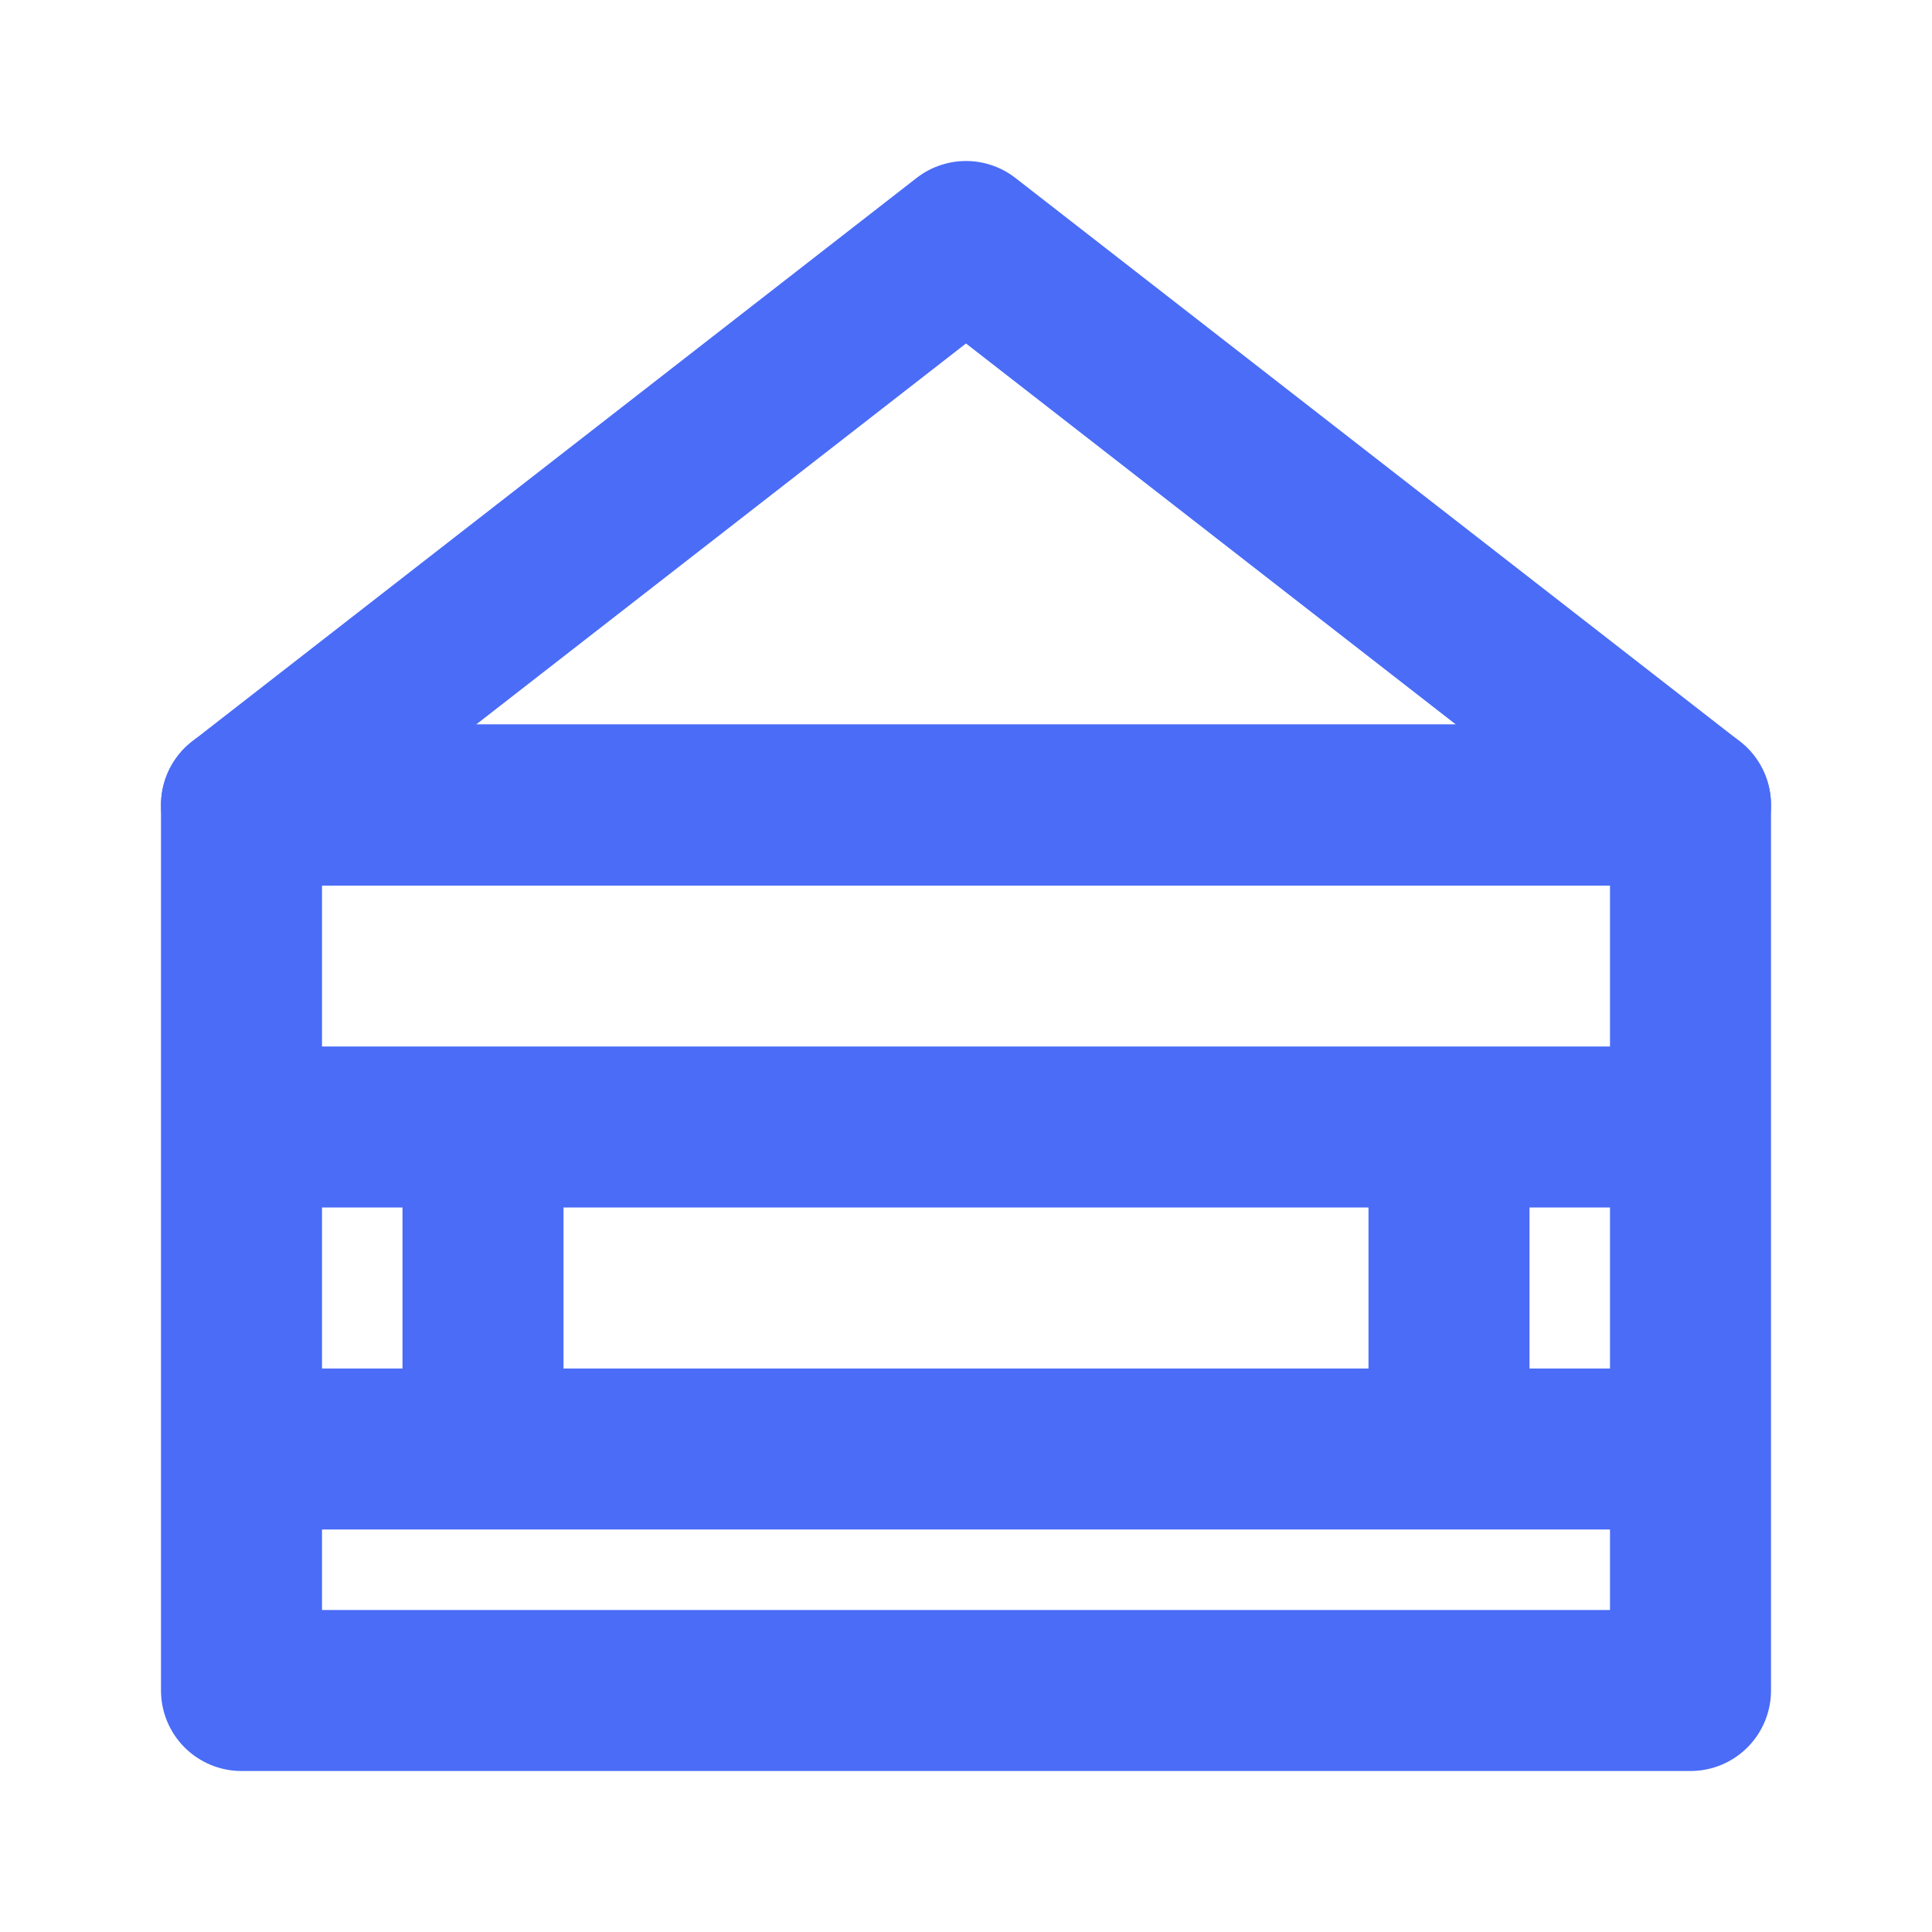
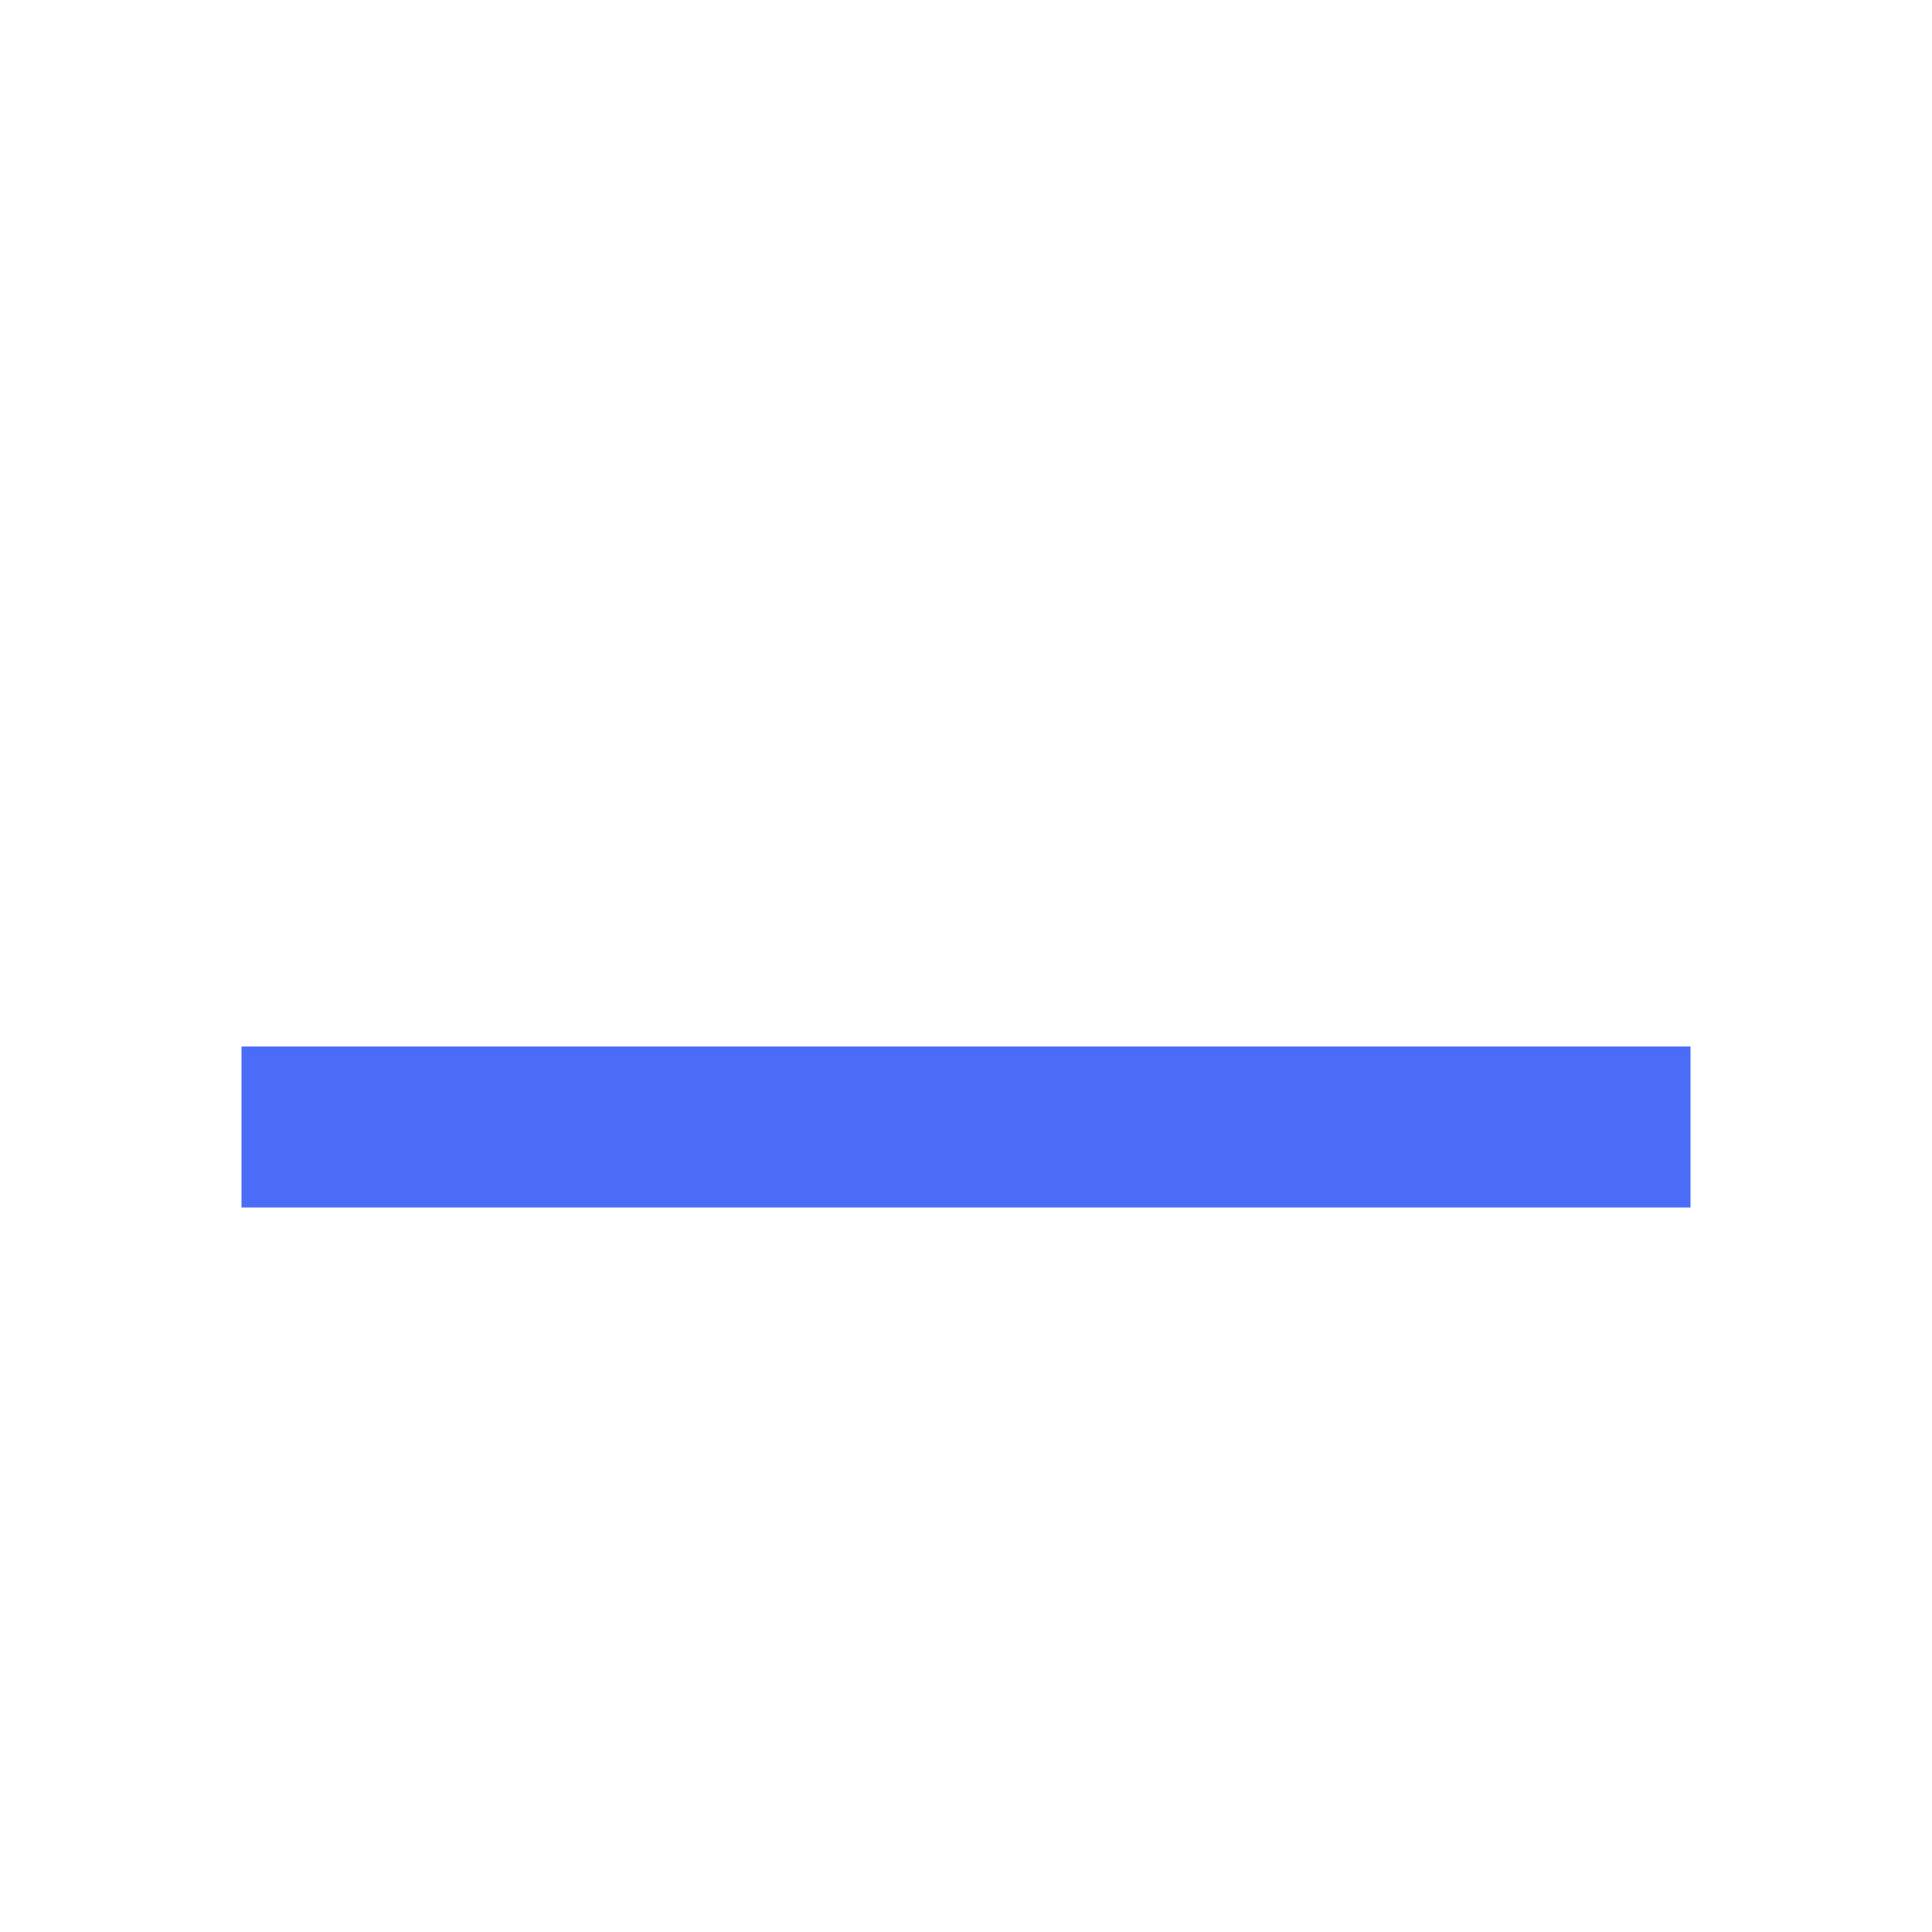
<svg xmlns="http://www.w3.org/2000/svg" width="24" height="24" viewBox="0 0 24 24" fill="none">
-   <path d="M3 10H21V21H3V10Z" stroke="#4A6CF7" stroke-width="2" stroke-linejoin="round" />
  <path d="M3 14H21" stroke="#4A6CF7" stroke-width="2" />
-   <path d="M3 18H21" stroke="#4A6CF7" stroke-width="2" />
-   <path d="M6 14V18" stroke="#4A6CF7" stroke-width="2" />
-   <path d="M18 14V18" stroke="#4A6CF7" stroke-width="2" />
-   <path d="M12 3L21 10H3L12 3Z" stroke="#4A6CF7" stroke-width="2" stroke-linejoin="round" />
</svg>